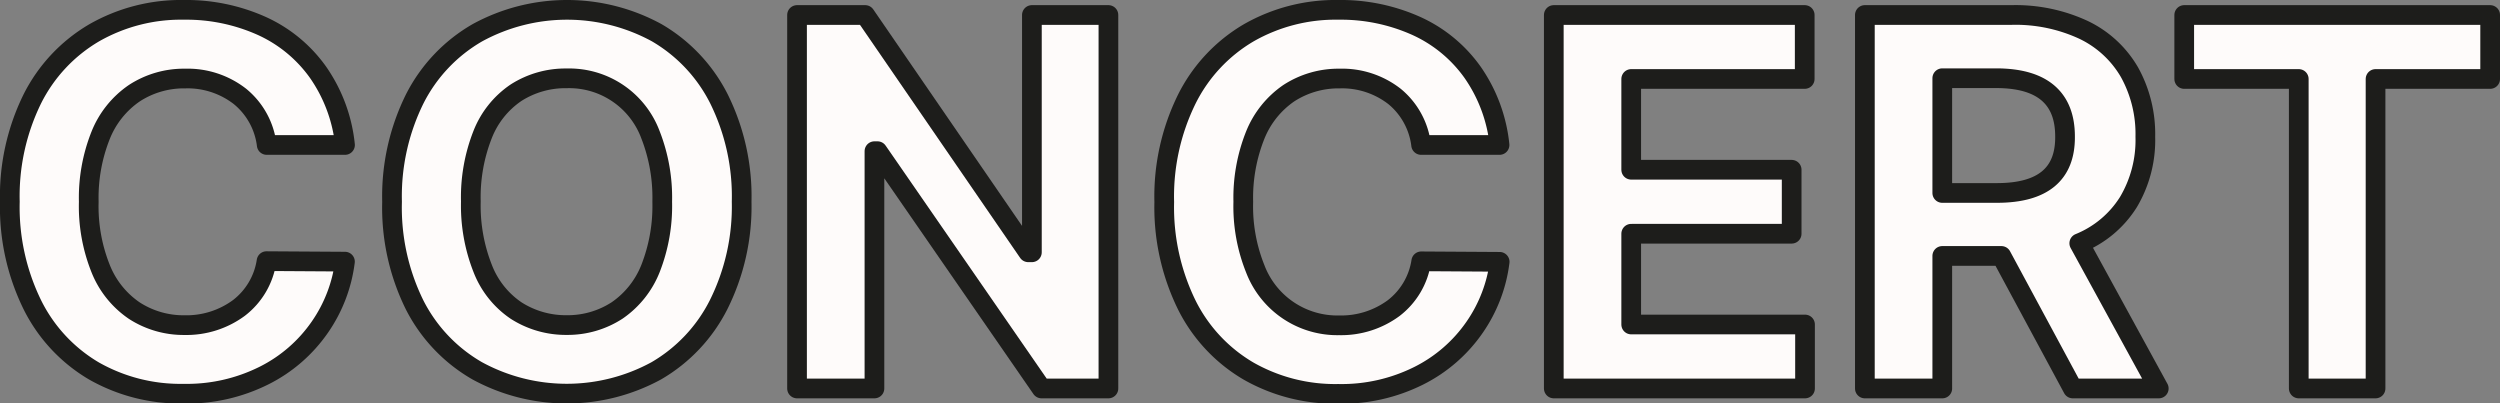
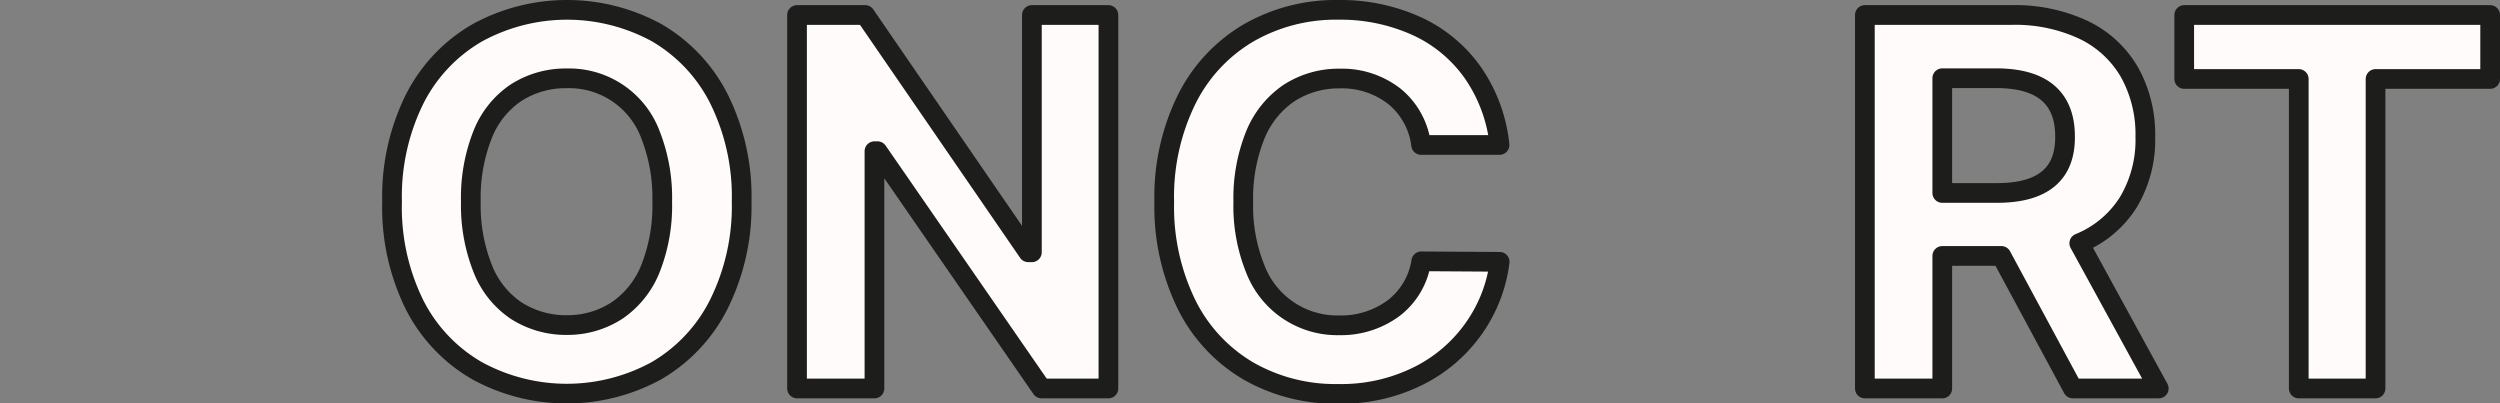
<svg xmlns="http://www.w3.org/2000/svg" id="Layer_1" data-name="Layer 1" viewBox="0 0 398.54 64.32">
  <rect x="0" y="0" width="398.54" height="64.32" fill="#808080" stroke="none" />
  <defs>
    <style>.cls-1{fill:#fefbfa;stroke:#1d1d1b;stroke-linecap:round;stroke-linejoin:round;stroke-width:3.14px;}</style>
  </defs>
-   <path class="cls-1" d="M39.58,16a13.58,13.58,0,0,0-8.75-2.87,14.48,14.48,0,0,0-8.12,2.34,14.74,14.74,0,0,0-5.37,6.72,26.87,26.87,0,0,0-1.89,10.59,26.68,26.68,0,0,0,1.91,10.69,14.63,14.63,0,0,0,5.35,6.66,14.48,14.48,0,0,0,8,2.31,14.1,14.1,0,0,0,8.68-2.74,11.58,11.58,0,0,0,4.4-7.46l12.5.08a23.39,23.39,0,0,1-4,10.44,23.69,23.69,0,0,1-8.88,7.71,27.49,27.49,0,0,1-12.87,2.9,27.89,27.89,0,0,1-14.29-3.64A25.26,25.26,0,0,1,6.44,49.16,35.34,35.34,0,0,1,2.87,32.77,35.1,35.1,0,0,1,6.46,16.36,25.41,25.41,0,0,1,16.35,5.82,27.88,27.88,0,0,1,30.58,2.18,29.41,29.41,0,0,1,43,4.73a22.28,22.28,0,0,1,9,7.4,24.65,24.65,0,0,1,4.3,11.59H43.82A11.85,11.85,0,0,0,39.58,16Z" transform="translate(-1.3 -0.61)" />
  <path class="cls-1" d="M115.86,49.18a25.44,25.44,0,0,1-9.93,10.54,29.83,29.83,0,0,1-28.56,0,25.35,25.35,0,0,1-10-10.56A35,35,0,0,1,63.8,32.77a35,35,0,0,1,3.62-16.41,25.42,25.42,0,0,1,10-10.54,29.83,29.83,0,0,1,28.56,0,25.44,25.44,0,0,1,9.93,10.54,35,35,0,0,1,3.62,16.41A35,35,0,0,1,115.86,49.18Zm-37.6-5.74a14.33,14.33,0,0,0,5.32,6.68,14.69,14.69,0,0,0,8.1,2.31,14.47,14.47,0,0,0,8-2.33A14.64,14.64,0,0,0,105,43.42a27.28,27.28,0,0,0,1.87-10.65A27.46,27.46,0,0,0,105,22.1a13.83,13.83,0,0,0-13.35-9,14.6,14.6,0,0,0-8.1,2.3,14.38,14.38,0,0,0-5.32,6.68,27.28,27.28,0,0,0-1.87,10.67A27.28,27.28,0,0,0,78.26,43.44Z" transform="translate(-1.3 -0.61)" />
  <path class="cls-1" d="M178,62.54H167.34L141.19,24.71h-.49V62.54H128.36V3h10.86l26,37.83h.58V3H178Z" transform="translate(-1.3 -0.61)" />
  <path class="cls-1" d="M223.63,16a13.58,13.58,0,0,0-8.75-2.87,14.53,14.53,0,0,0-8.13,2.34,14.78,14.78,0,0,0-5.36,6.72,26.87,26.87,0,0,0-1.89,10.59,26.68,26.68,0,0,0,1.91,10.69,14,14,0,0,0,13.38,9,14.1,14.1,0,0,0,8.68-2.74,11.58,11.58,0,0,0,4.4-7.46l12.5.08a23.39,23.39,0,0,1-4,10.44,23.69,23.69,0,0,1-8.88,7.71,27.49,27.49,0,0,1-12.87,2.9,27.89,27.89,0,0,1-14.29-3.64,25.26,25.26,0,0,1-9.85-10.56,35.35,35.35,0,0,1-3.58-16.39,35.1,35.1,0,0,1,3.6-16.41A25.41,25.41,0,0,1,200.4,5.82a27.88,27.88,0,0,1,14.23-3.64,29.41,29.41,0,0,1,12.42,2.55,22.28,22.28,0,0,1,9,7.4,24.65,24.65,0,0,1,4.3,11.59h-12.5A11.85,11.85,0,0,0,223.63,16Z" transform="translate(-1.3 -0.61)" />
-   <path class="cls-1" d="M249,3h40V13.2H261.34V27.67h25.58v10.2H261.34V52.34h27.71v10.2H249Z" transform="translate(-1.3 -0.61)" />
  <path class="cls-1" d="M298.59,3H322a25.71,25.71,0,0,1,11.47,2.38,16.82,16.82,0,0,1,7.32,6.77,20.31,20.31,0,0,1,2.51,10.26,19.32,19.32,0,0,1-2.71,10.44,16.58,16.58,0,0,1-7.82,6.54l12.67,23.15H331.74L320.35,41.41h-9.42V62.54H298.59Zm21.06,28.37q10.94,0,10.85-9c0-3-.86-5.31-2.67-6.89s-4.54-2.38-8.18-2.4h-8.72V31.37Z" transform="translate(-1.3 -0.61)" />
  <path class="cls-1" d="M349.5,3h48.77V13.2H380V62.54H367.76V13.2H349.5Z" transform="translate(-1.3 -0.61)" />
</svg>